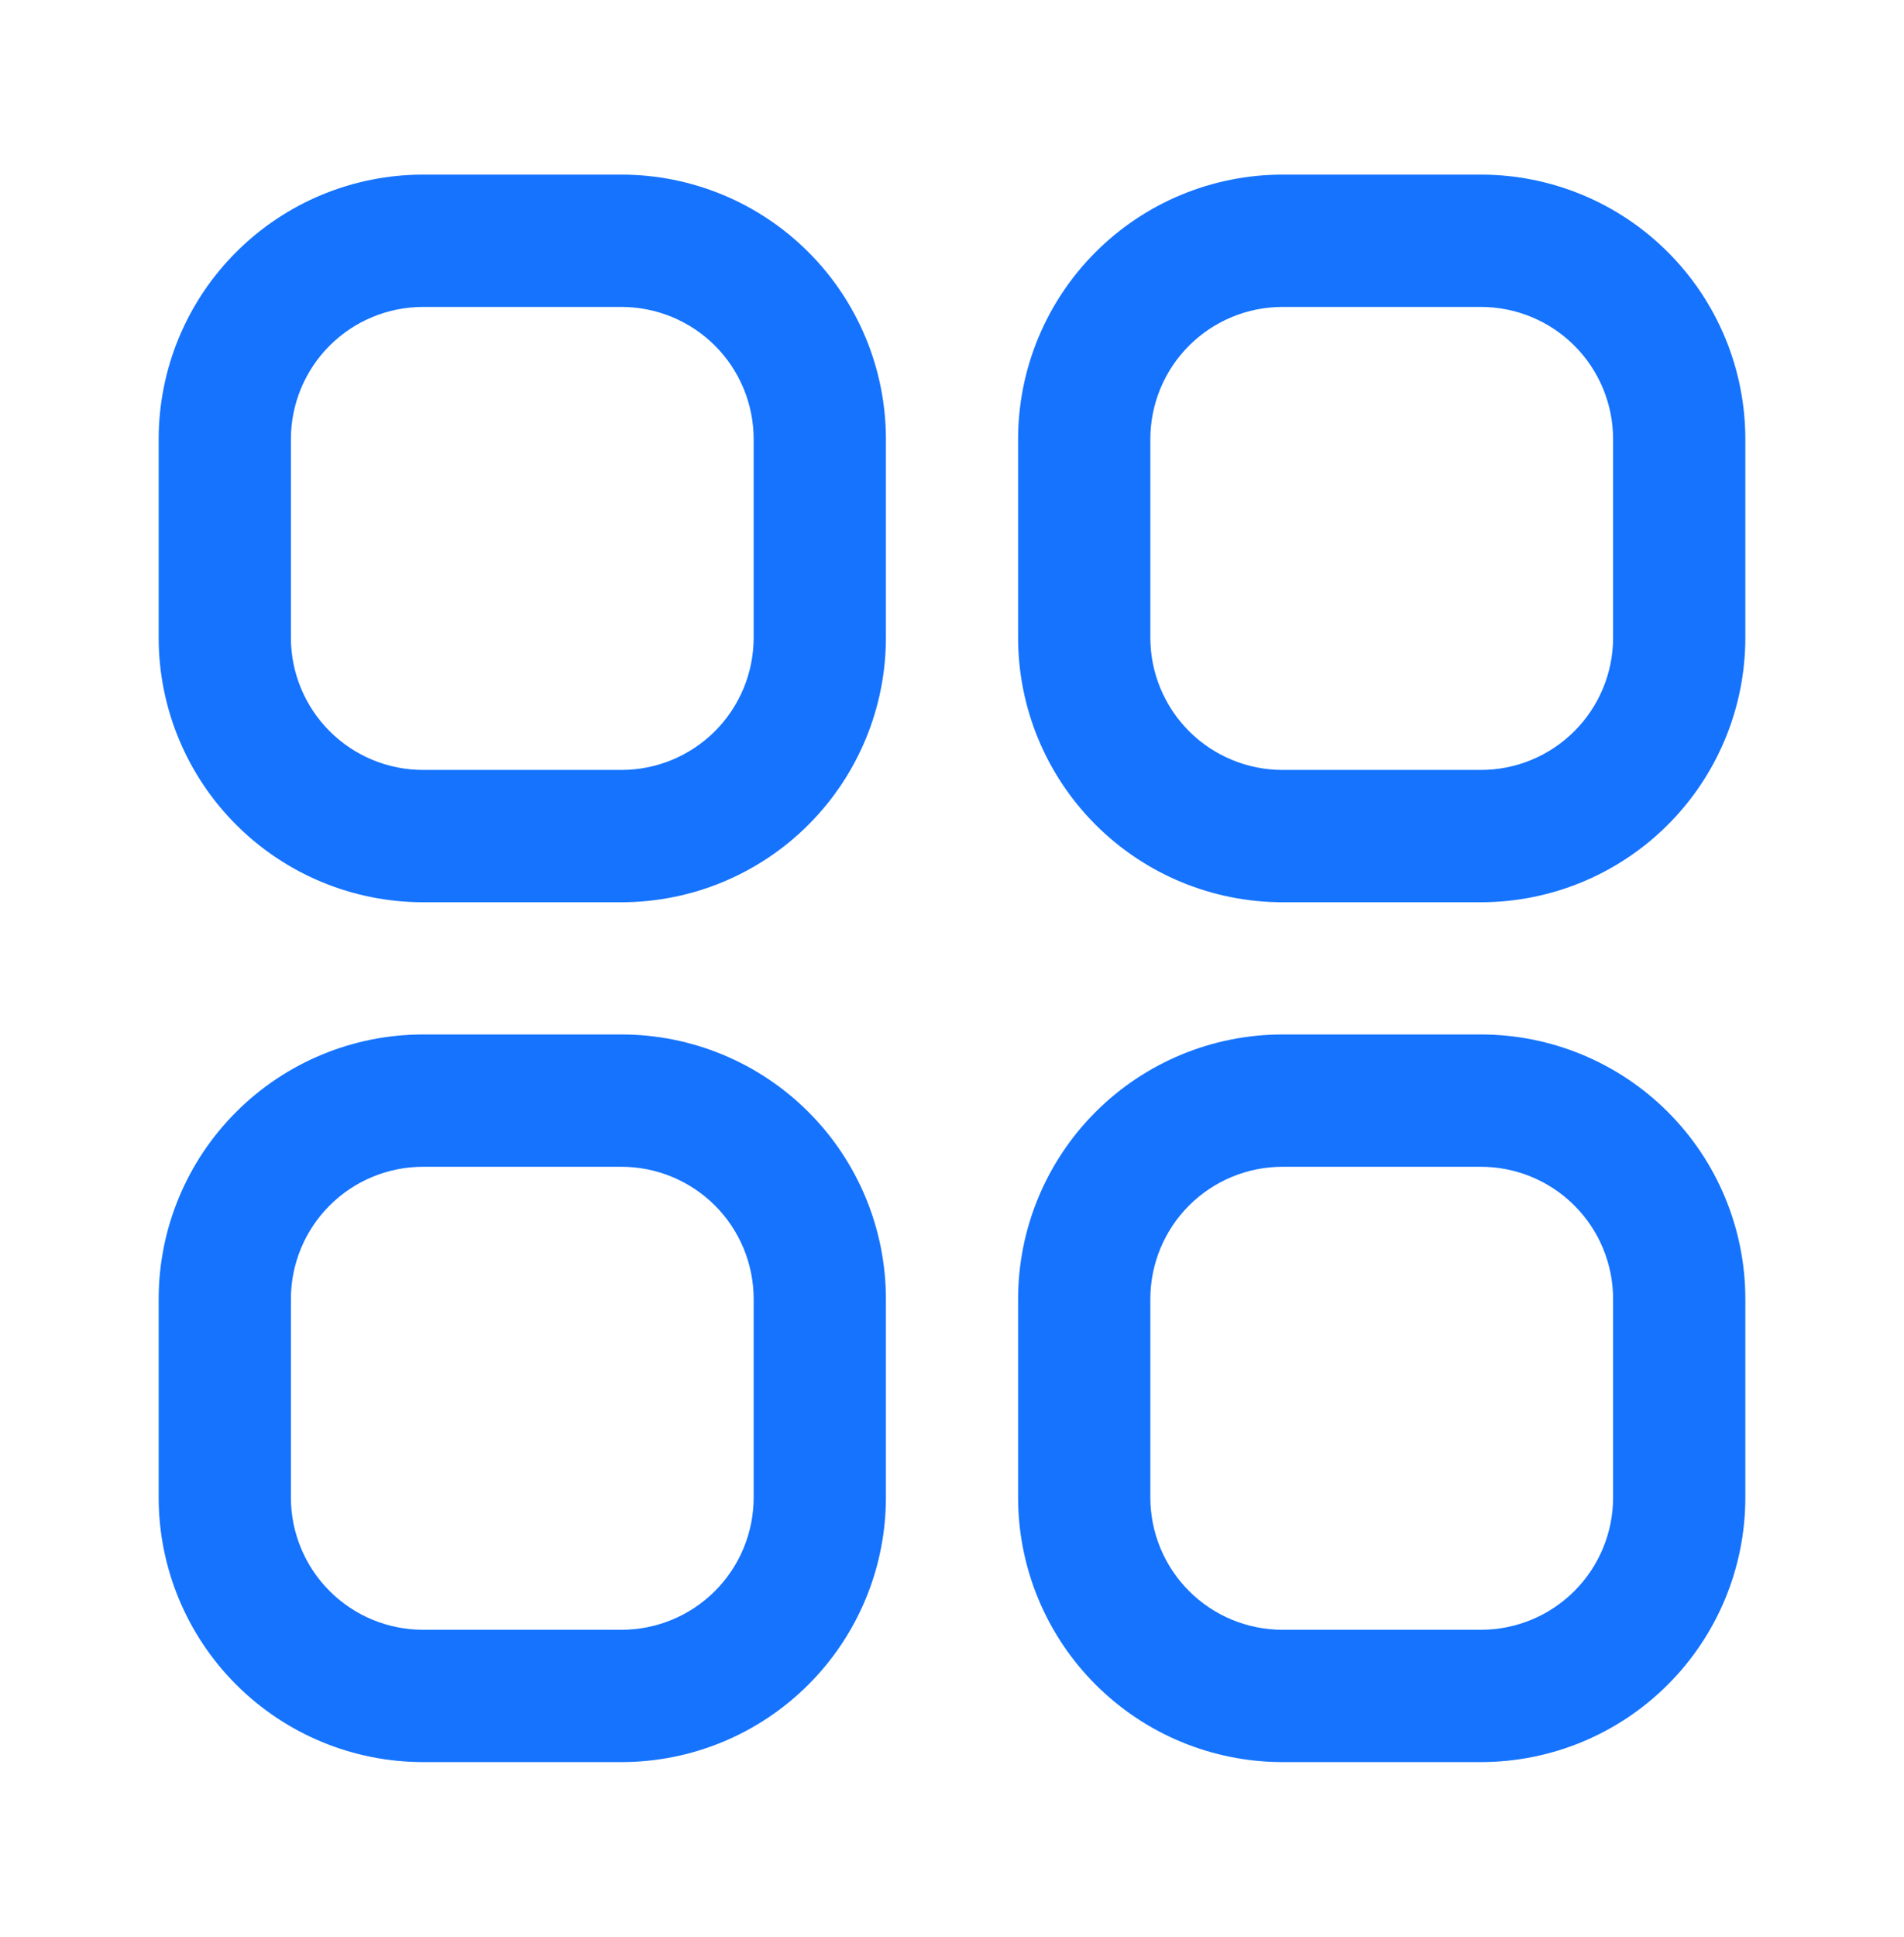
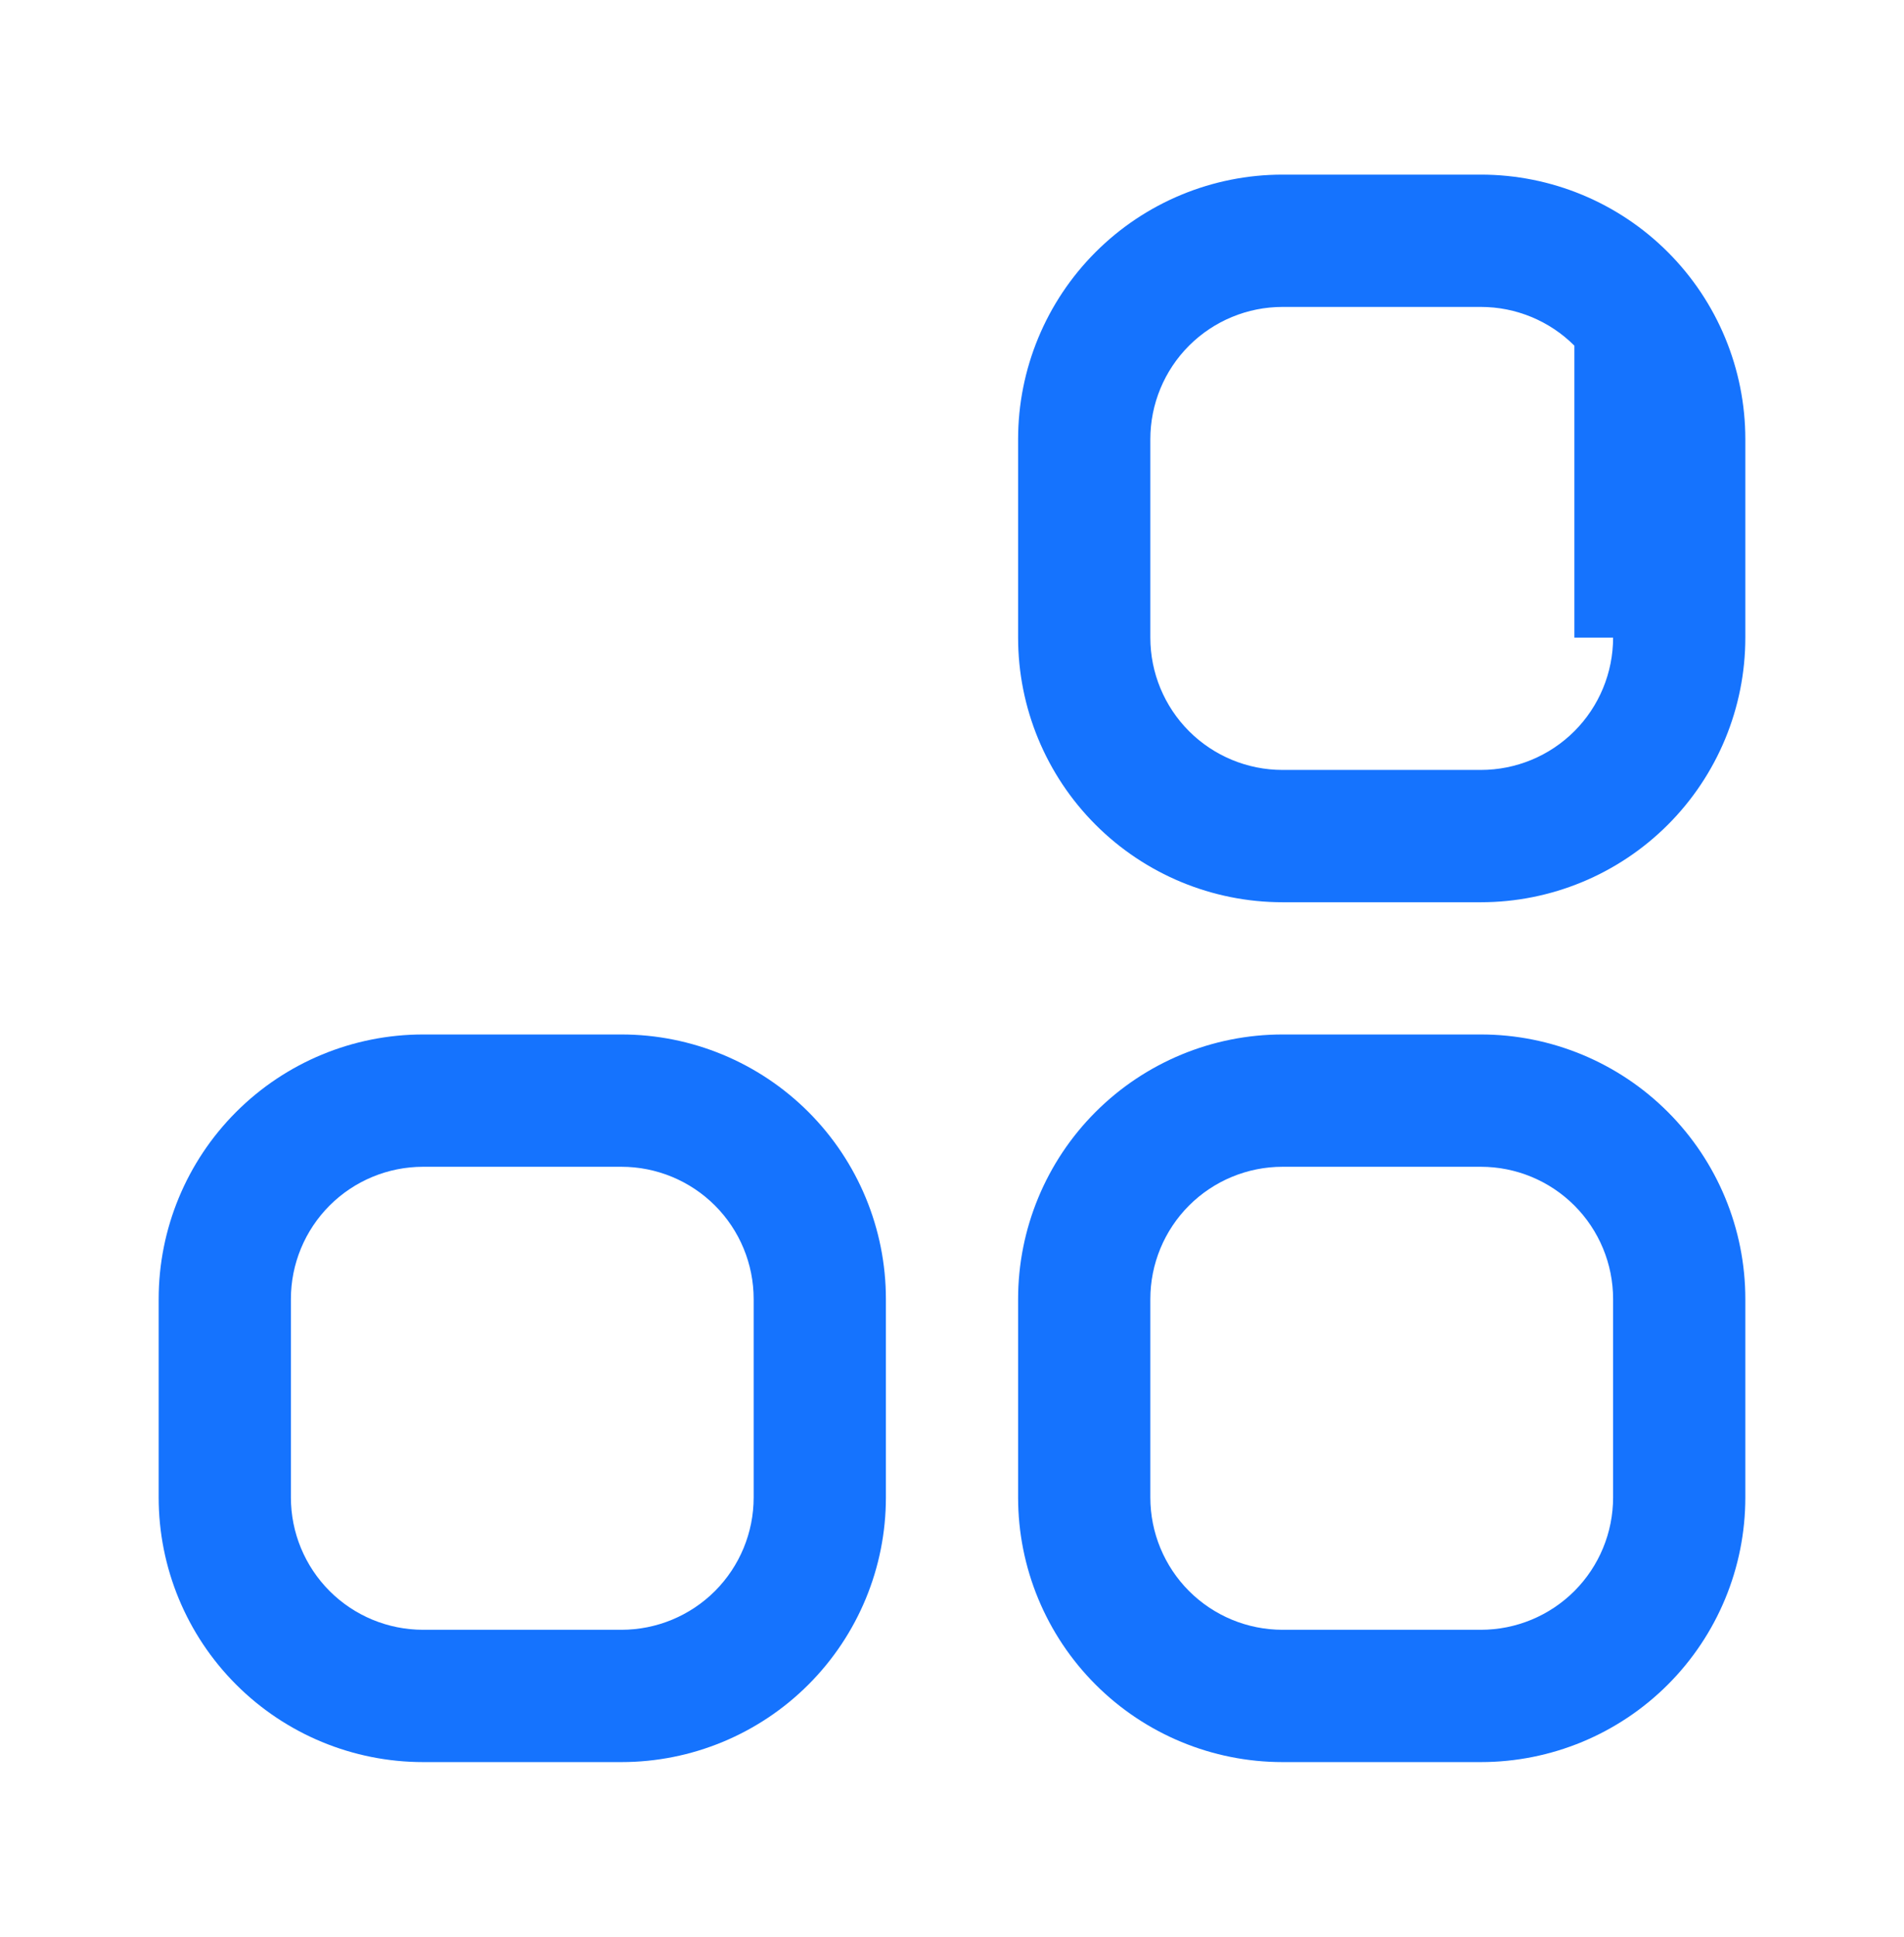
<svg xmlns="http://www.w3.org/2000/svg" width="60" height="61" viewBox="0 0 60 61" fill="none">
  <g id="fi-rr-apps">
    <g id="Group 1410119477">
-       <path id="Vector" d="M19.583 5.5H13.333C11.123 5.5 9.004 6.378 7.441 7.941C5.878 9.504 5 11.623 5 13.833L5 20.083C5 22.294 5.878 24.413 7.441 25.976C9.004 27.539 11.123 28.417 13.333 28.417H19.583C21.794 28.417 23.913 27.539 25.476 25.976C27.039 24.413 27.917 22.294 27.917 20.083V13.833C27.917 11.623 27.039 9.504 25.476 7.941C23.913 6.378 21.794 5.5 19.583 5.5V5.5ZM23.75 20.083C23.75 21.188 23.311 22.248 22.53 23.03C21.748 23.811 20.688 24.25 19.583 24.25H13.333C12.228 24.25 11.168 23.811 10.387 23.03C9.606 22.248 9.167 21.188 9.167 20.083V13.833C9.167 12.728 9.606 11.668 10.387 10.887C11.168 10.106 12.228 9.667 13.333 9.667H19.583C20.688 9.667 21.748 10.106 22.53 10.887C23.311 11.668 23.75 12.728 23.75 13.833V20.083Z" fill="#1573FE" />
-       <path id="Vector_2" d="M46.666 5.5H40.416C38.206 5.5 36.087 6.378 34.524 7.941C32.961 9.504 32.083 11.623 32.083 13.833V20.083C32.083 22.294 32.961 24.413 34.524 25.976C36.087 27.539 38.206 28.417 40.416 28.417H46.666C48.876 28.417 50.996 27.539 52.559 25.976C54.122 24.413 55 22.294 55 20.083V13.833C55 11.623 54.122 9.504 52.559 7.941C50.996 6.378 48.876 5.5 46.666 5.5V5.5ZM50.833 20.083C50.833 21.188 50.394 22.248 49.613 23.03C48.831 23.811 47.771 24.25 46.666 24.25H40.416C39.311 24.25 38.252 23.811 37.47 23.03C36.689 22.248 36.25 21.188 36.25 20.083V13.833C36.25 12.728 36.689 11.668 37.47 10.887C38.252 10.106 39.311 9.667 40.416 9.667H46.666C47.771 9.667 48.831 10.106 49.613 10.887C50.394 11.668 50.833 12.728 50.833 13.833V20.083Z" fill="#1573FE" />
+       <path id="Vector_2" d="M46.666 5.5H40.416C38.206 5.5 36.087 6.378 34.524 7.941C32.961 9.504 32.083 11.623 32.083 13.833V20.083C32.083 22.294 32.961 24.413 34.524 25.976C36.087 27.539 38.206 28.417 40.416 28.417H46.666C48.876 28.417 50.996 27.539 52.559 25.976C54.122 24.413 55 22.294 55 20.083V13.833C55 11.623 54.122 9.504 52.559 7.941C50.996 6.378 48.876 5.5 46.666 5.5V5.5ZM50.833 20.083C50.833 21.188 50.394 22.248 49.613 23.03C48.831 23.811 47.771 24.25 46.666 24.25H40.416C39.311 24.25 38.252 23.811 37.47 23.03C36.689 22.248 36.25 21.188 36.25 20.083V13.833C36.25 12.728 36.689 11.668 37.47 10.887C38.252 10.106 39.311 9.667 40.416 9.667H46.666C47.771 9.667 48.831 10.106 49.613 10.887V20.083Z" fill="#1573FE" />
      <path id="Vector_3" d="M19.583 32.582H13.333C11.123 32.582 9.004 33.46 7.441 35.023C5.878 36.586 5 38.705 5 40.915L5 47.165C5 49.376 5.878 51.495 7.441 53.058C9.004 54.621 11.123 55.499 13.333 55.499H19.583C21.794 55.499 23.913 54.621 25.476 53.058C27.039 51.495 27.917 49.376 27.917 47.165V40.915C27.917 38.705 27.039 36.586 25.476 35.023C23.913 33.46 21.794 32.582 19.583 32.582ZM23.75 47.165C23.75 48.27 23.311 49.33 22.53 50.112C21.748 50.893 20.688 51.332 19.583 51.332H13.333C12.228 51.332 11.168 50.893 10.387 50.112C9.606 49.33 9.167 48.27 9.167 47.165V40.915C9.167 39.81 9.606 38.751 10.387 37.969C11.168 37.188 12.228 36.749 13.333 36.749H19.583C20.688 36.749 21.748 37.188 22.53 37.969C23.311 38.751 23.75 39.81 23.75 40.915V47.165Z" fill="#1573FE" />
      <path id="Vector_4" d="M46.666 32.582H40.416C38.206 32.582 36.087 33.46 34.524 35.023C32.961 36.586 32.083 38.705 32.083 40.915V47.165C32.083 49.376 32.961 51.495 34.524 53.058C36.087 54.621 38.206 55.499 40.416 55.499H46.666C48.876 55.499 50.996 54.621 52.559 53.058C54.122 51.495 55 49.376 55 47.165V40.915C55 38.705 54.122 36.586 52.559 35.023C50.996 33.46 48.876 32.582 46.666 32.582ZM50.833 47.165C50.833 48.27 50.394 49.33 49.613 50.112C48.831 50.893 47.771 51.332 46.666 51.332H40.416C39.311 51.332 38.252 50.893 37.47 50.112C36.689 49.33 36.25 48.27 36.25 47.165V40.915C36.25 39.81 36.689 38.751 37.47 37.969C38.252 37.188 39.311 36.749 40.416 36.749H46.666C47.771 36.749 48.831 37.188 49.613 37.969C50.394 38.751 50.833 39.81 50.833 40.915V47.165Z" fill="#1573FE" />
    </g>
  </g>
</svg>